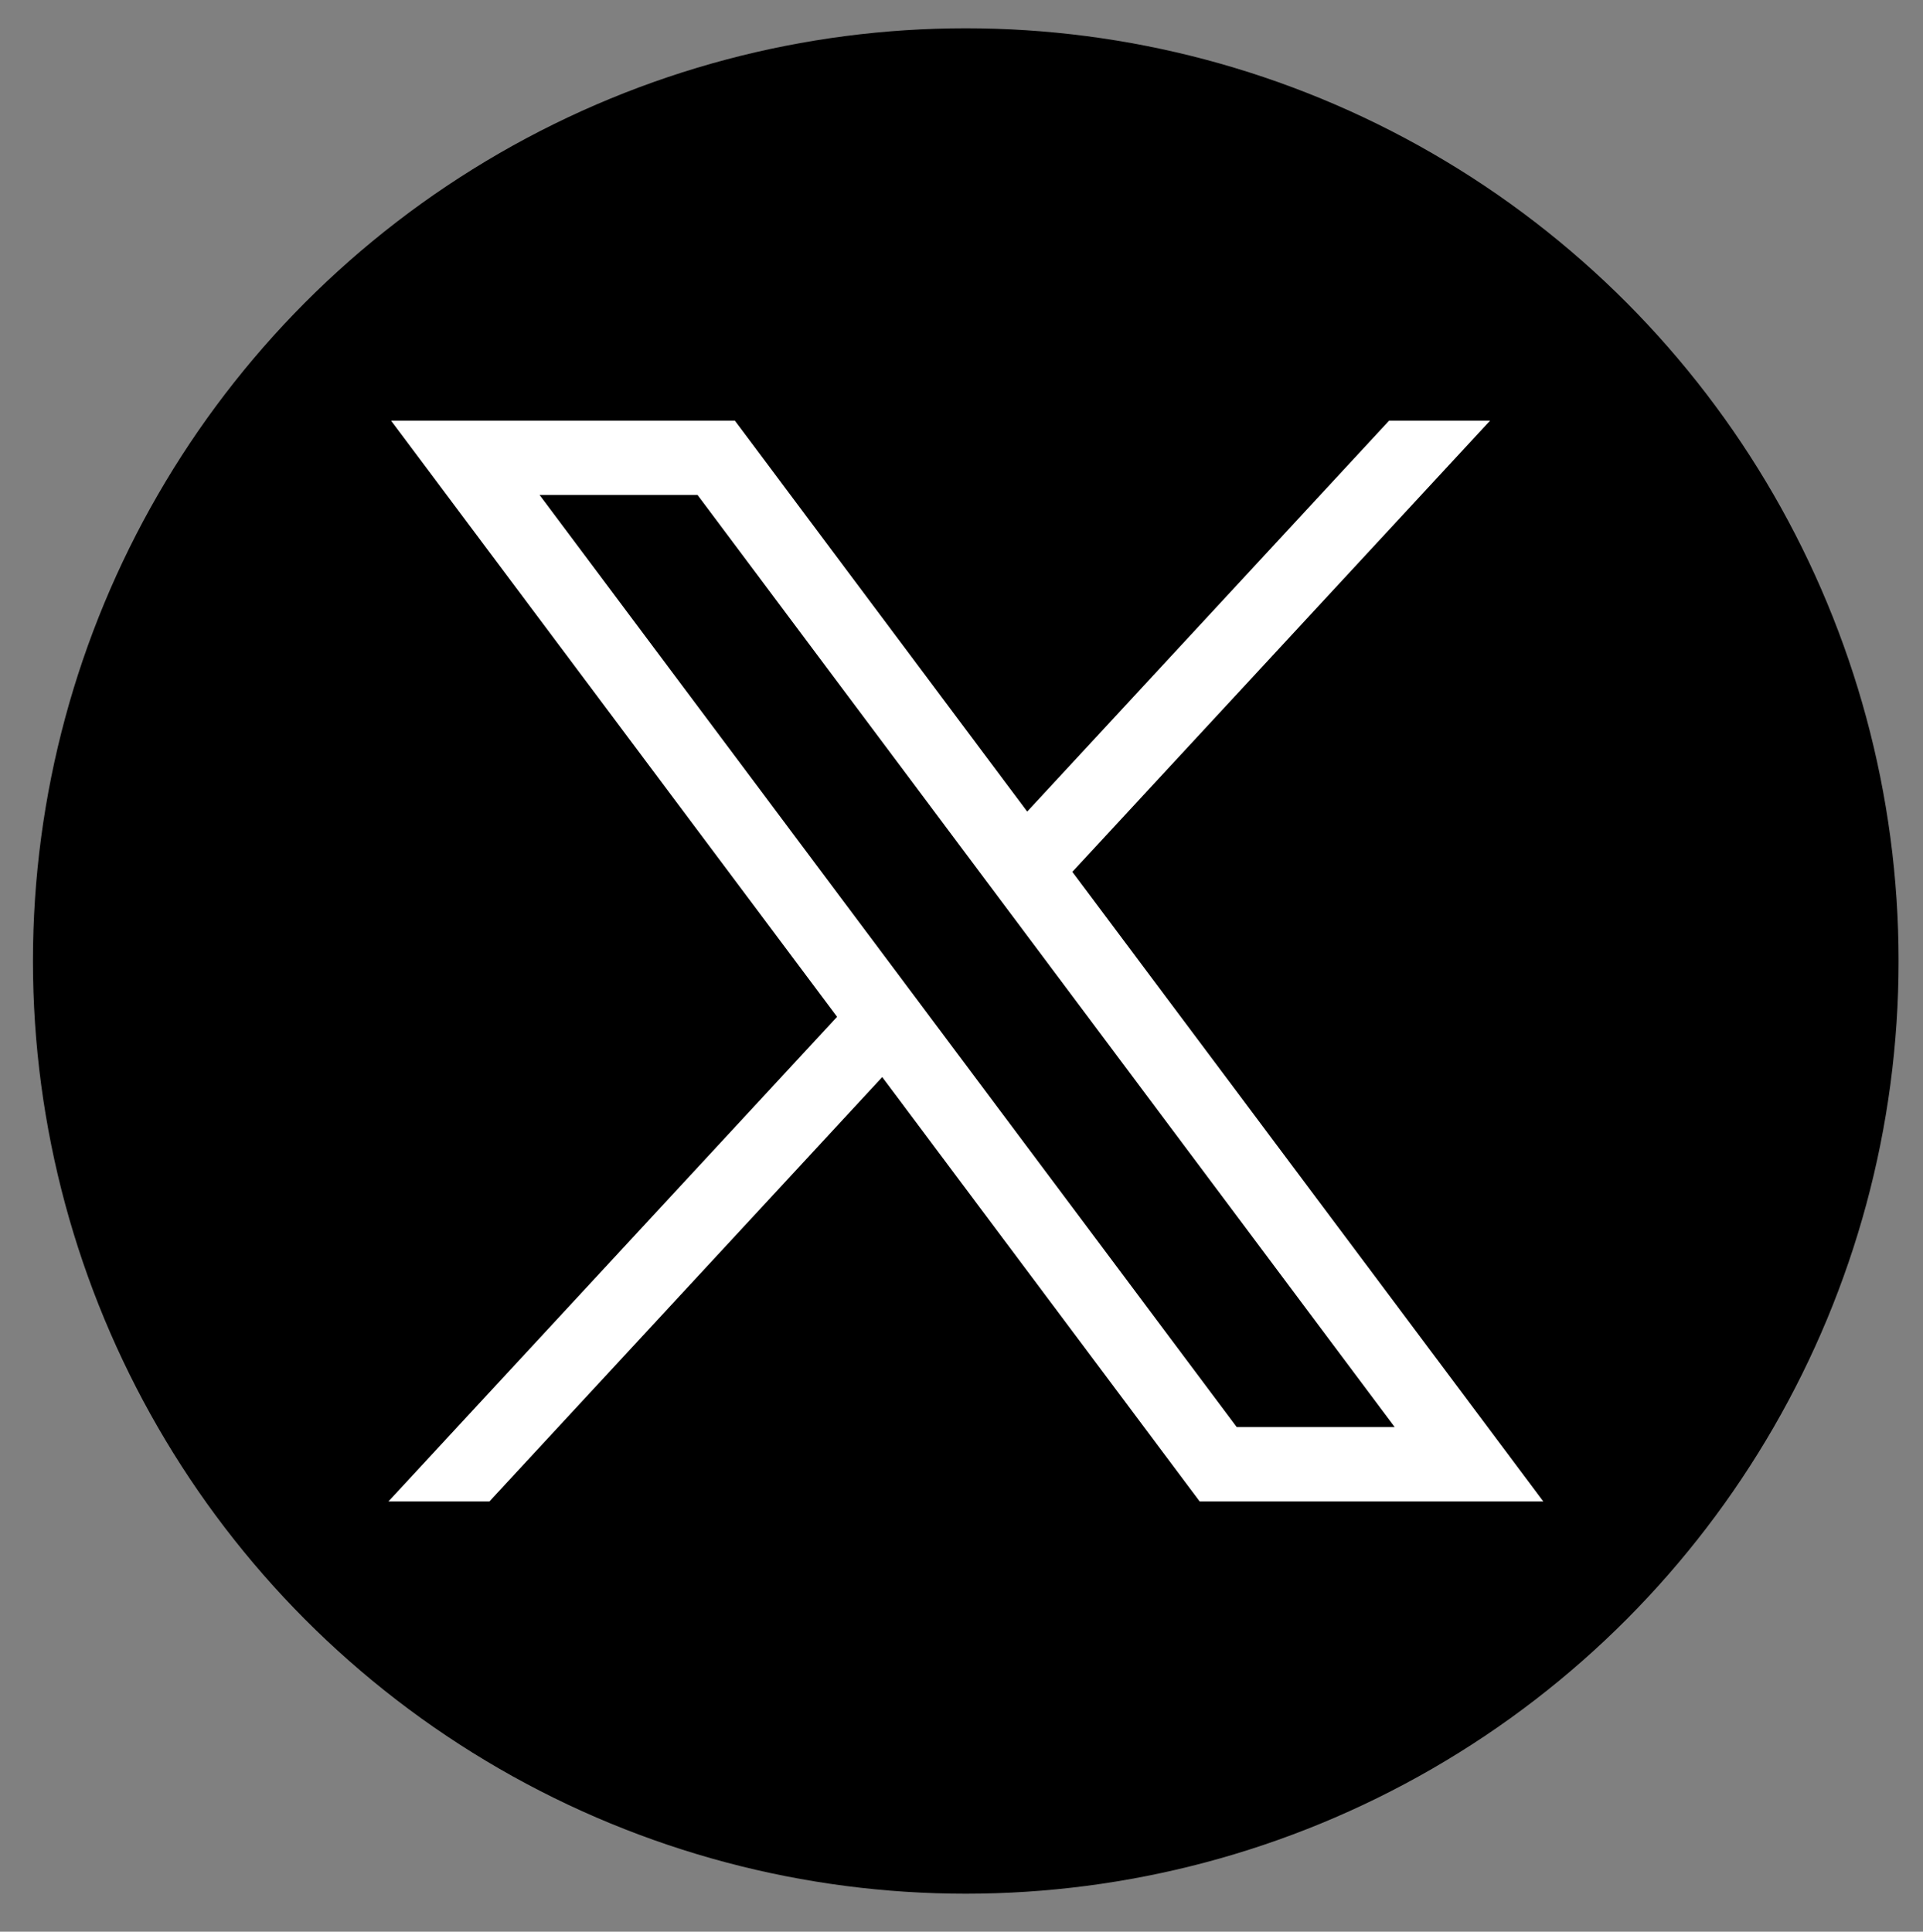
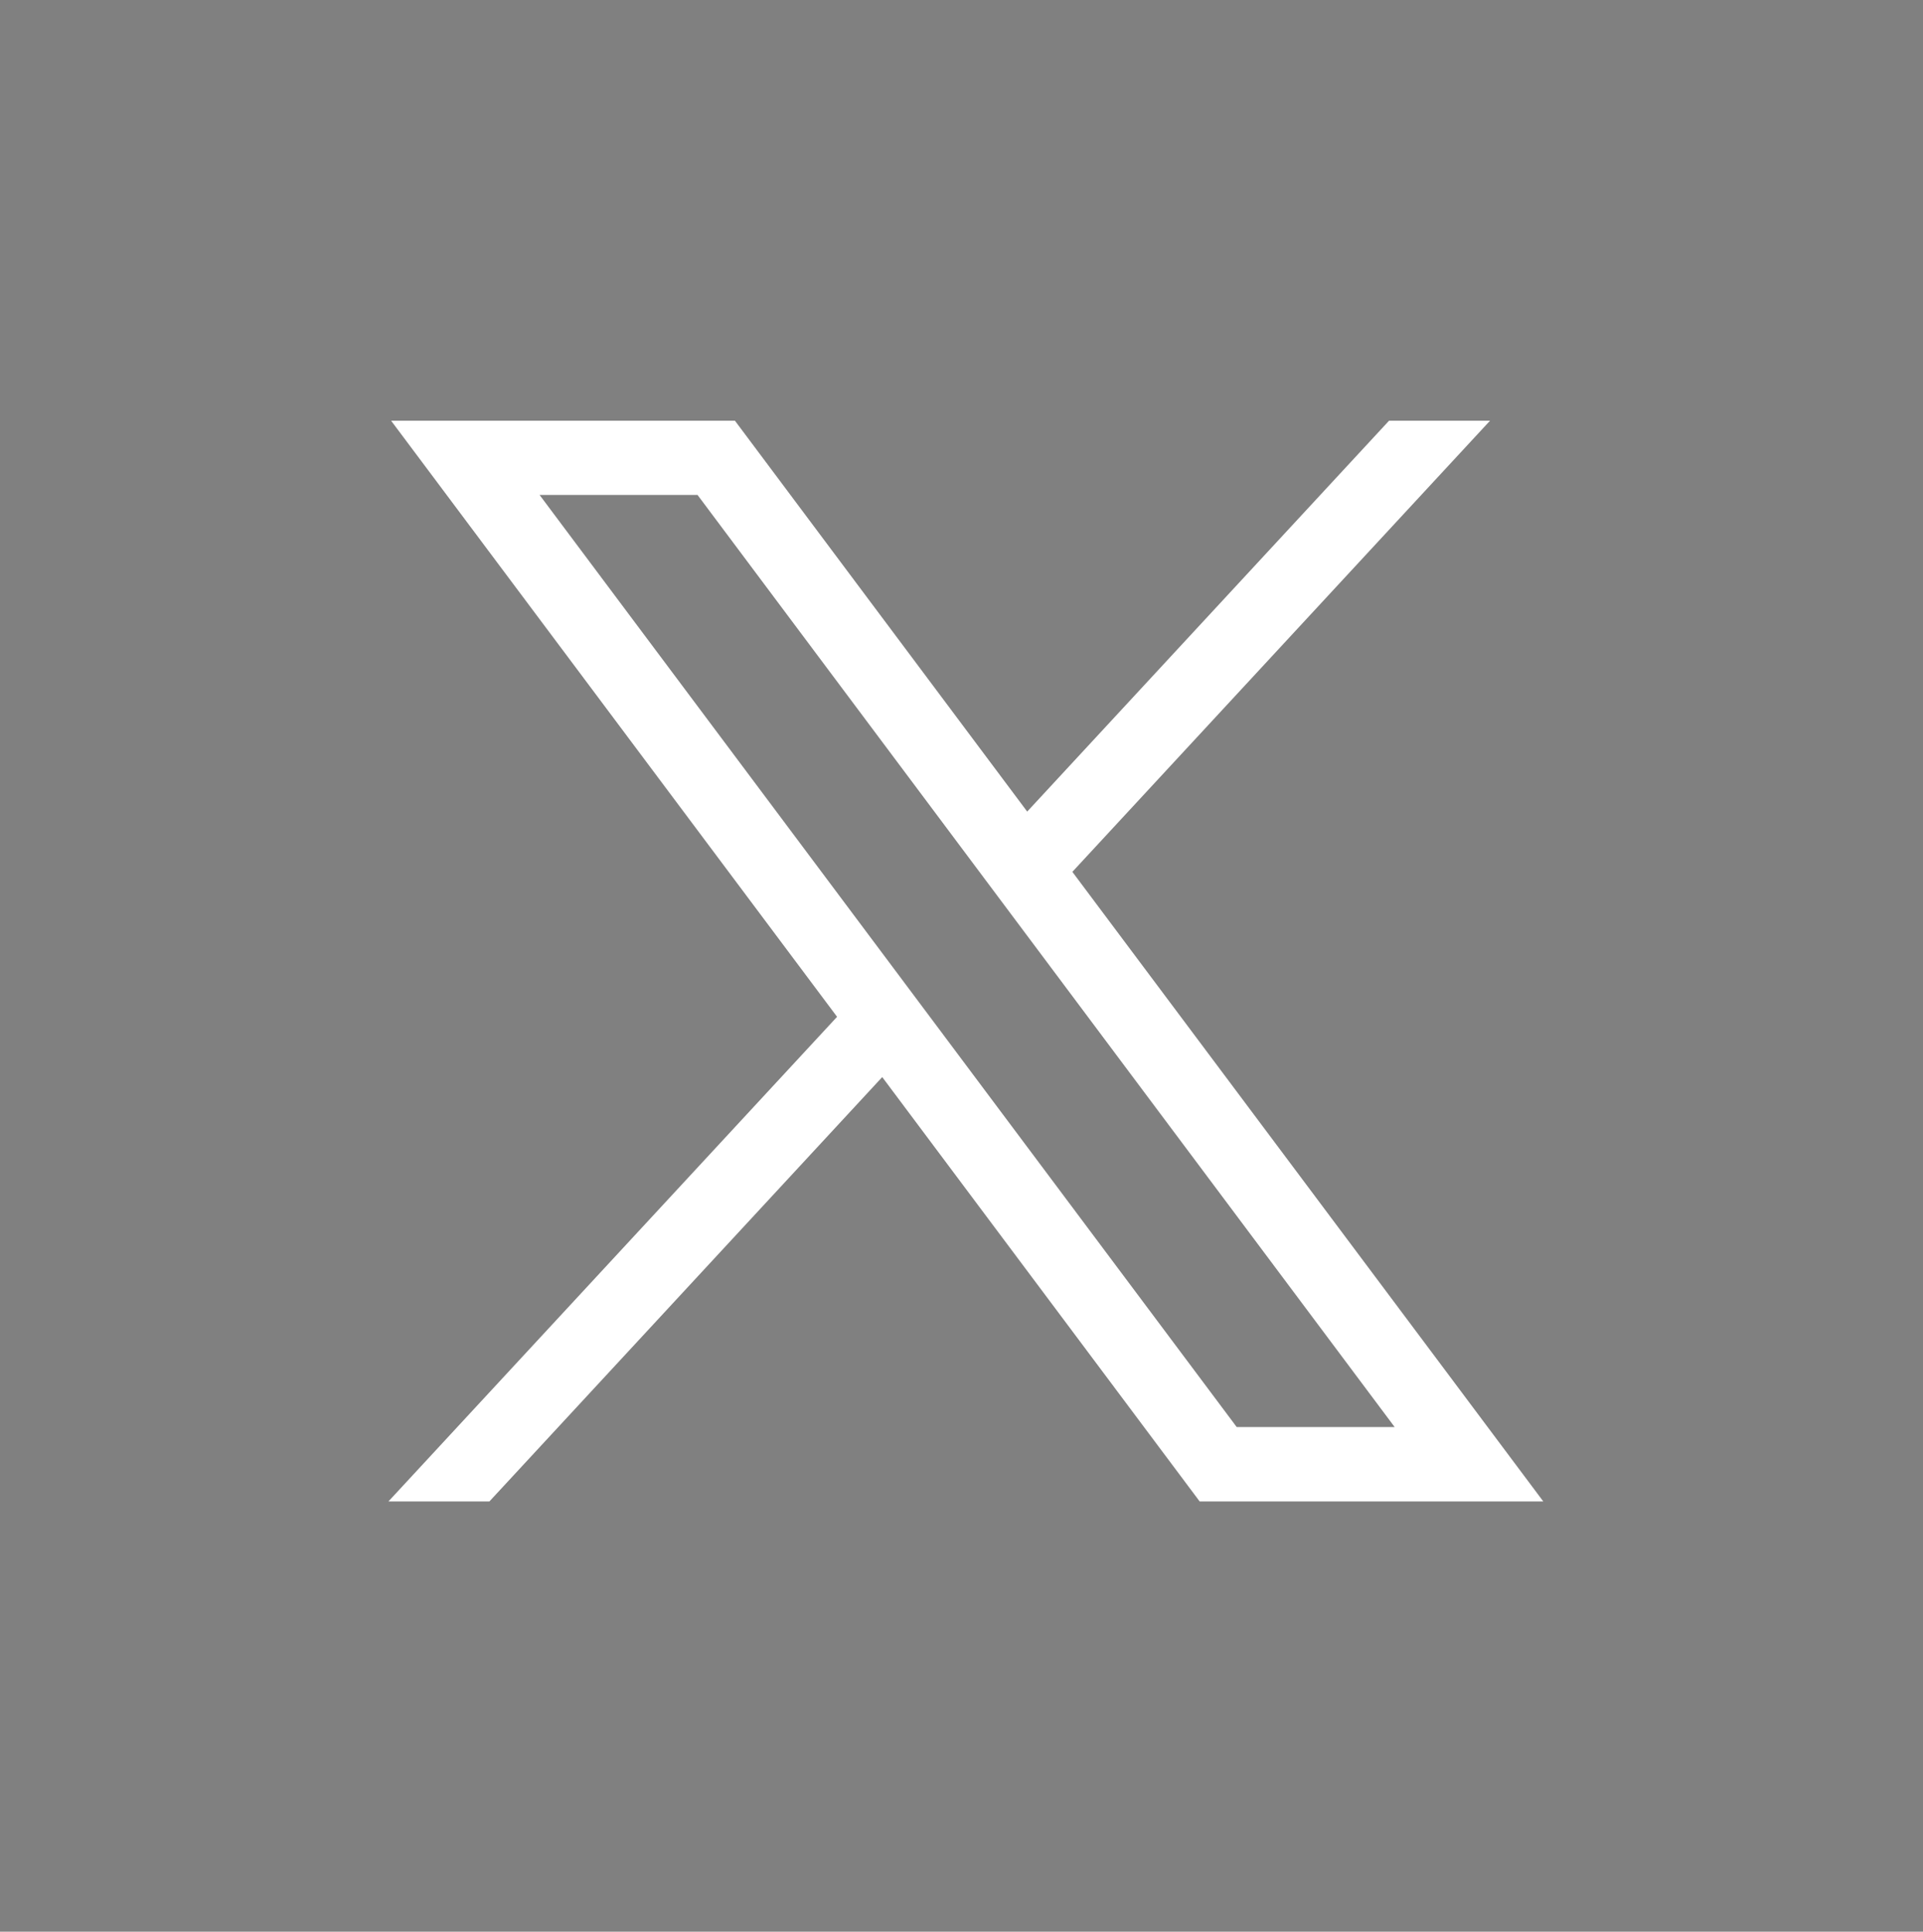
<svg xmlns="http://www.w3.org/2000/svg" id="svg5" version="1.1" viewBox="0 0 992.2 996.8">
  <rect x="0" y="0" width="992.2" height="996.8" fill="#808080" stroke="none" />
-   <circle cx="498.3" cy="495.9" r="481.3" fill="#000" stroke-width="0" />
  <g id="layer1">
    <path id="path1009" d="M201.8,217.1l230.1,307.6-231.5,250.1h52.1l202.7-219,163.8,219h177.3l-243-324.9,215.5-232.8h-52.1l-186.7,201.7-150.8-201.7h-177.3ZM278.4,255.4h81.5l359.7,481h-81.5L278.4,255.4Z" fill="#fff" stroke-width="0" />
  </g>
</svg>